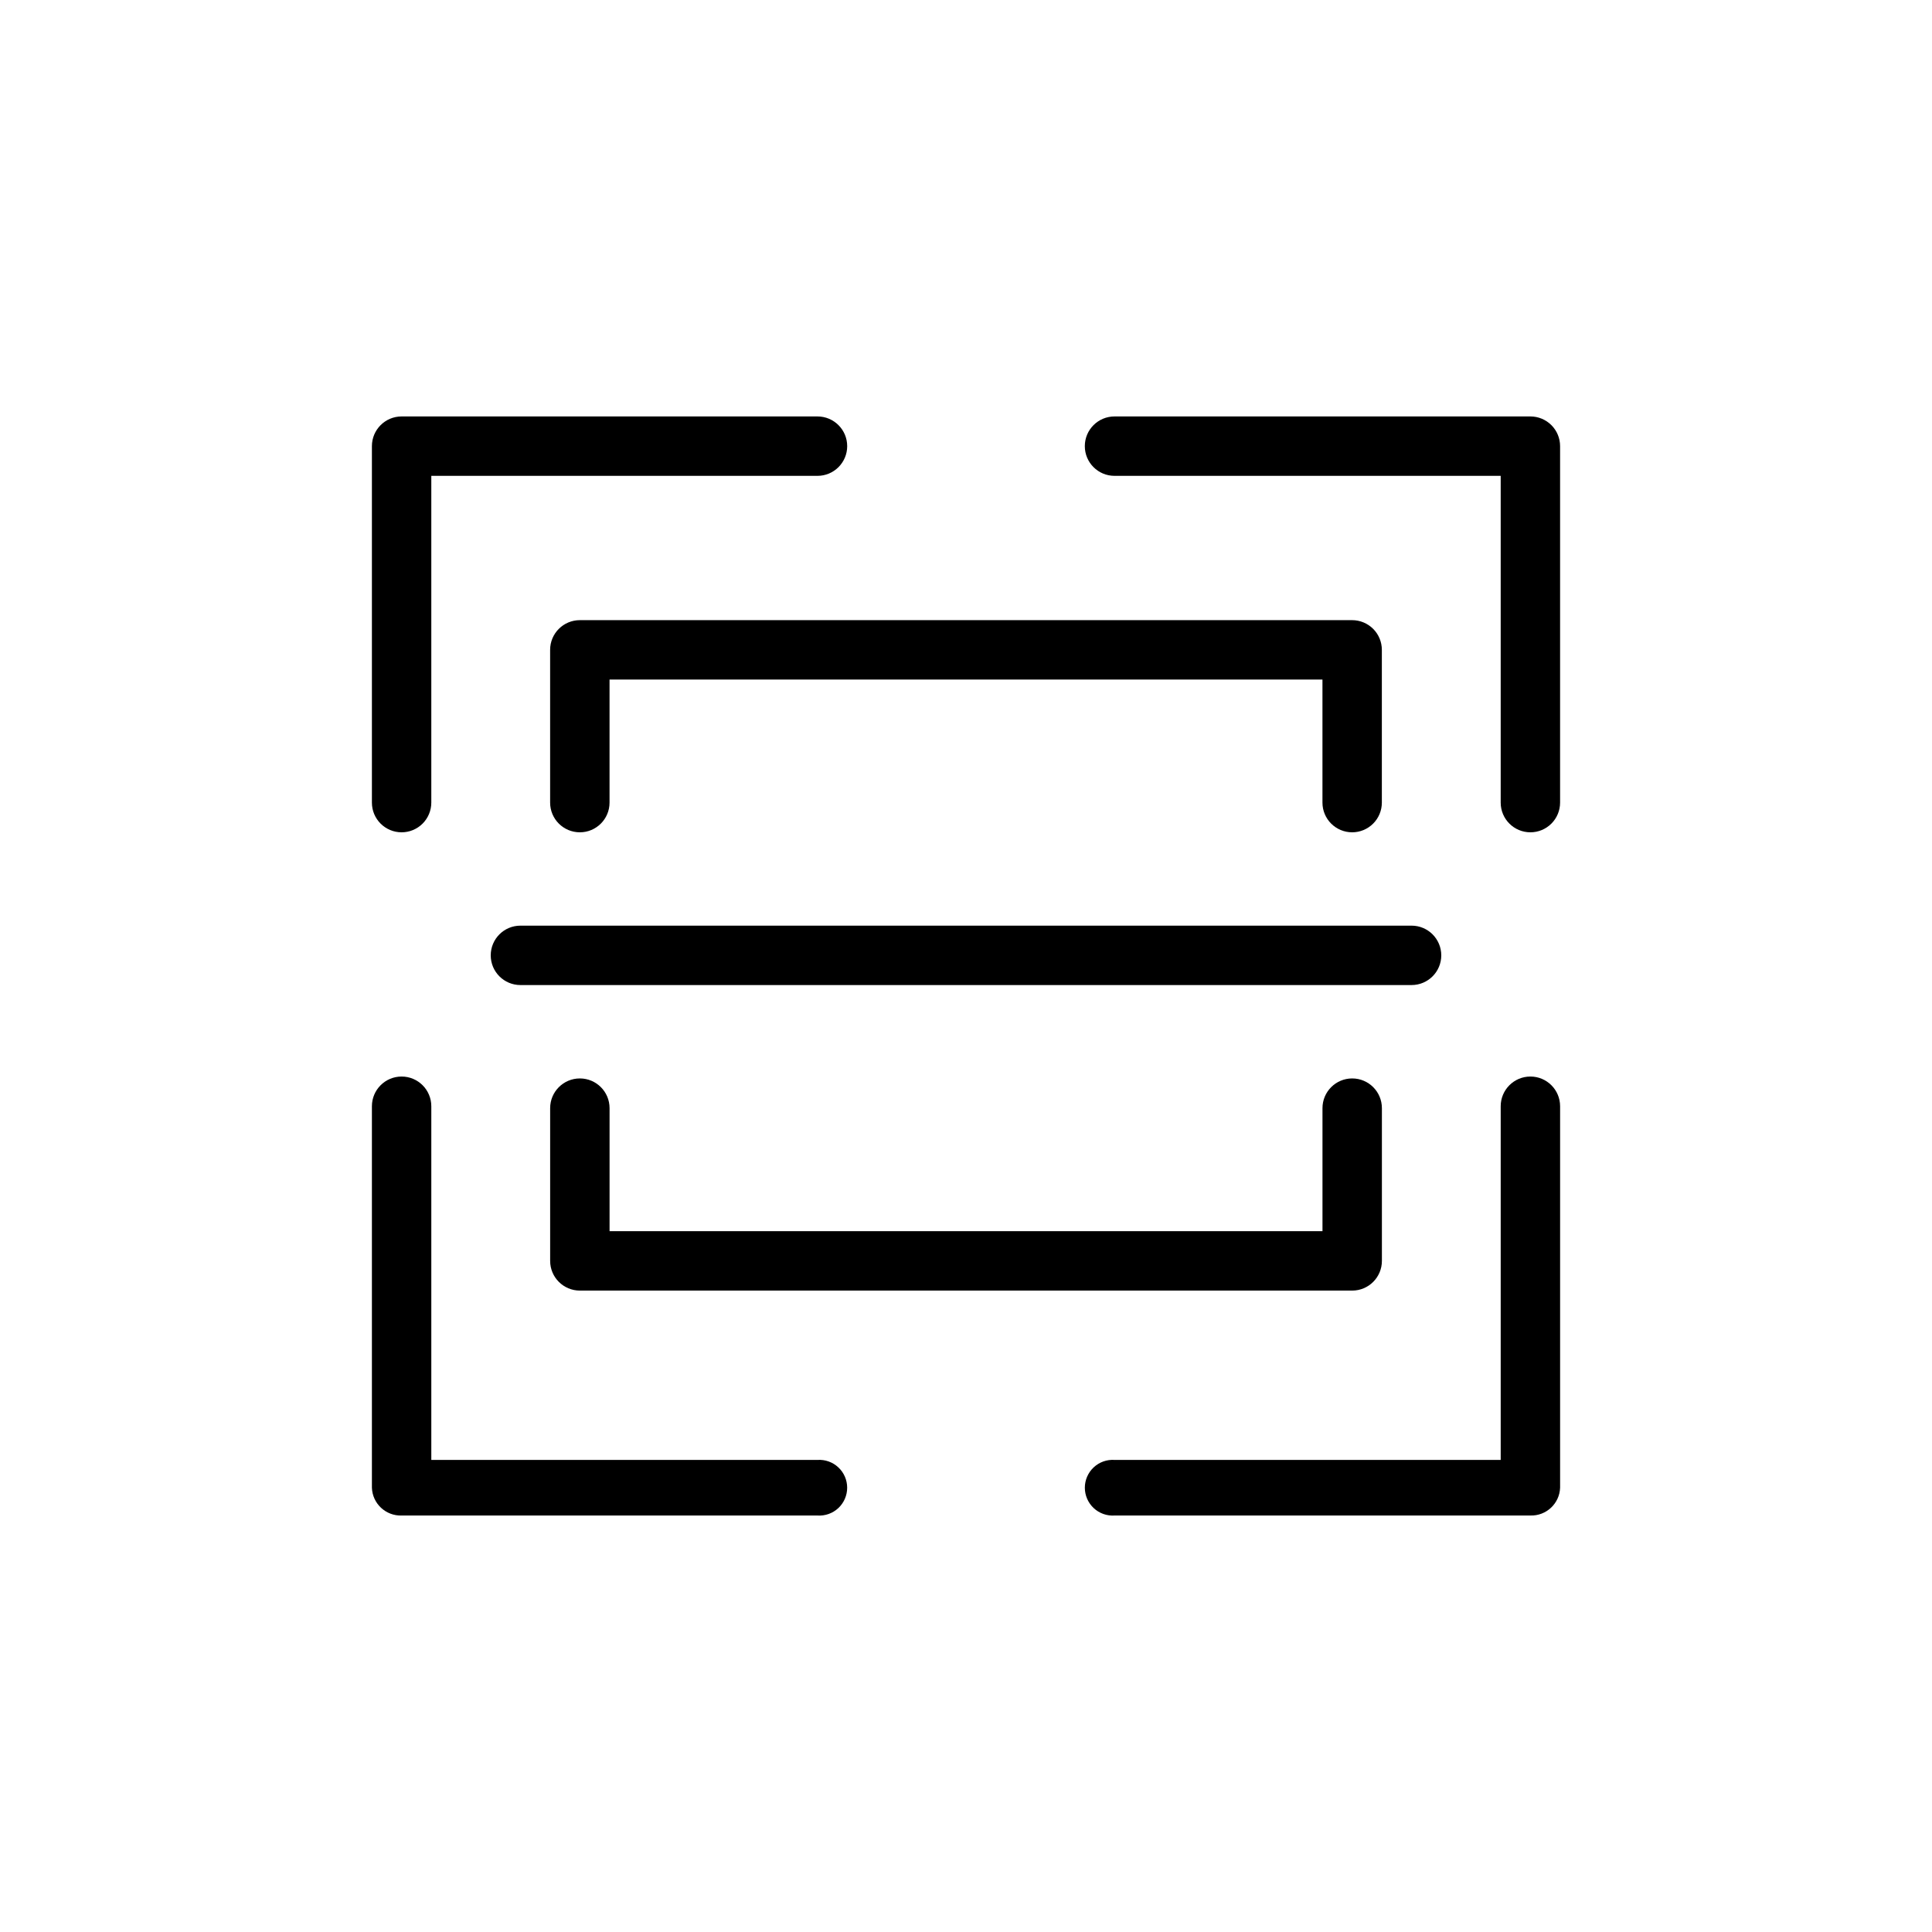
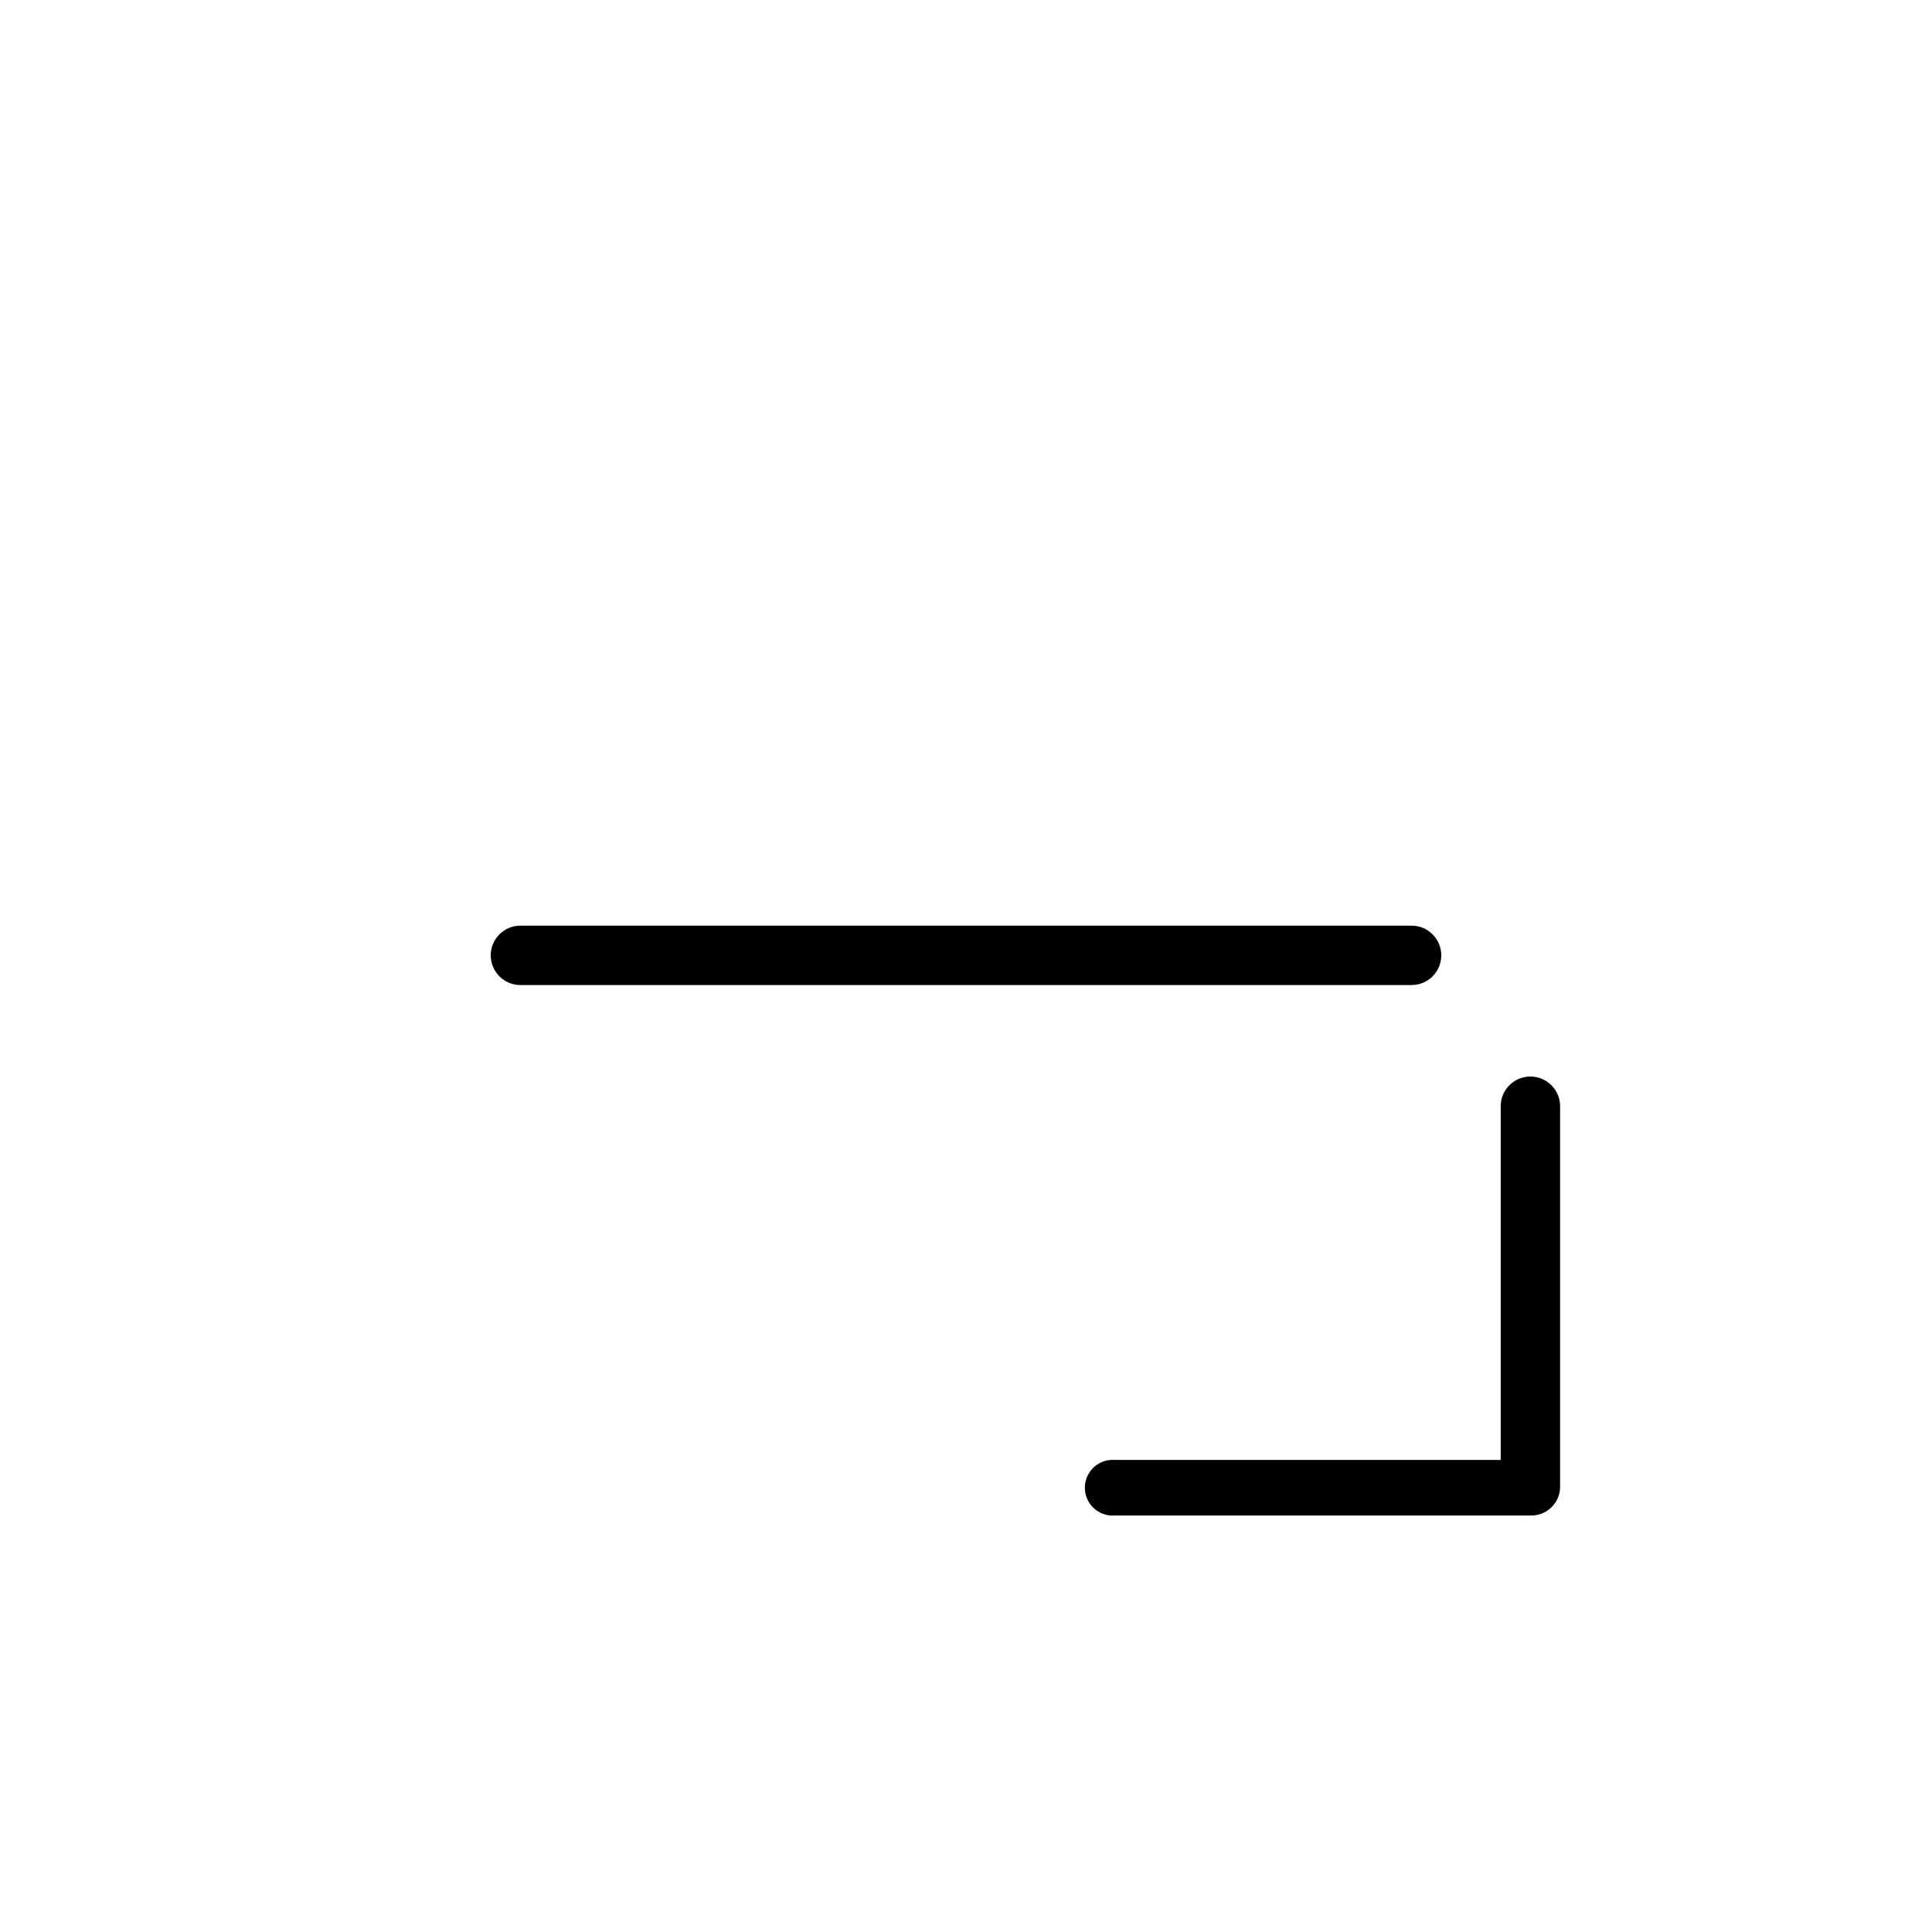
<svg xmlns="http://www.w3.org/2000/svg" fill="#000000" width="800px" height="800px" version="1.1" viewBox="144 144 512 512">
  <g>
-     <path d="m360.64 545.63h-110.21c-4.207 0.129-7.727-3.164-7.871-7.371v-101.09c0-4.348 3.523-7.875 7.871-7.875 4.348 0 7.871 3.527 7.871 7.875v93.723h102.34c2.039-0.133 4.043 0.582 5.531 1.98 1.492 1.395 2.336 3.344 2.336 5.387s-0.844 3.992-2.336 5.391c-1.488 1.395-3.492 2.113-5.531 1.98z" />
    <path d="m549.57 545.63h-110.21c-2.039 0.133-4.039-0.586-5.531-1.98-1.488-1.398-2.336-3.348-2.336-5.391s0.848-3.992 2.336-5.387c1.492-1.398 3.492-2.113 5.531-1.98h102.34v-93.723c0-4.348 3.523-7.875 7.871-7.875s7.871 3.527 7.871 7.875v101.09-0.004c-0.145 4.207-3.664 7.5-7.871 7.371z" />
-     <path d="m549.57 364.57c-4.348 0-7.871-3.523-7.871-7.871v-86.594h-102.34c-4.348 0-7.871-3.523-7.871-7.871 0-4.348 3.523-7.871 7.871-7.871h110.21c2.09 0 4.09 0.828 5.566 2.305 1.477 1.477 2.305 3.477 2.305 5.566v94.465c0 2.086-0.828 4.09-2.305 5.566-1.477 1.477-3.477 2.305-5.566 2.305z" />
-     <path d="m250.43 364.57c-4.348 0-7.871-3.523-7.871-7.871v-94.465c0-4.348 3.523-7.871 7.871-7.871h110.21c4.348 0 7.875 3.523 7.875 7.871 0 4.348-3.527 7.871-7.875 7.871h-102.34v86.594c0 2.086-0.828 4.09-2.305 5.566-1.477 1.477-3.477 2.305-5.566 2.305z" />
-     <path d="m502.34 486.02h-204.67c-4.348 0-7.875-3.523-7.875-7.871v-40.477c0-4.348 3.527-7.875 7.875-7.875 4.348 0 7.871 3.527 7.871 7.875v32.605h188.93v-32.605c0-4.348 3.527-7.875 7.875-7.875 4.348 0 7.871 3.527 7.871 7.875v40.477c0 4.348-3.523 7.871-7.871 7.871z" />
-     <path d="m502.34 364.57c-4.348 0-7.875-3.523-7.875-7.871v-32.605h-188.93v32.605c0 4.348-3.523 7.871-7.871 7.871-4.348 0-7.875-3.523-7.875-7.871v-40.48c0-4.348 3.527-7.871 7.875-7.871h204.67c2.086 0 4.09 0.832 5.566 2.305 1.477 1.477 2.305 3.481 2.305 5.566v40.48c0 2.086-0.828 4.09-2.305 5.566-1.477 1.477-3.481 2.305-5.566 2.305z" />
    <path d="m518.08 405.05h-236.16c-4.348 0-7.871-3.523-7.871-7.871 0-4.348 3.523-7.871 7.871-7.871h236.16c4.348 0 7.871 3.523 7.871 7.871 0 4.348-3.523 7.871-7.871 7.871z" />
  </g>
</svg>